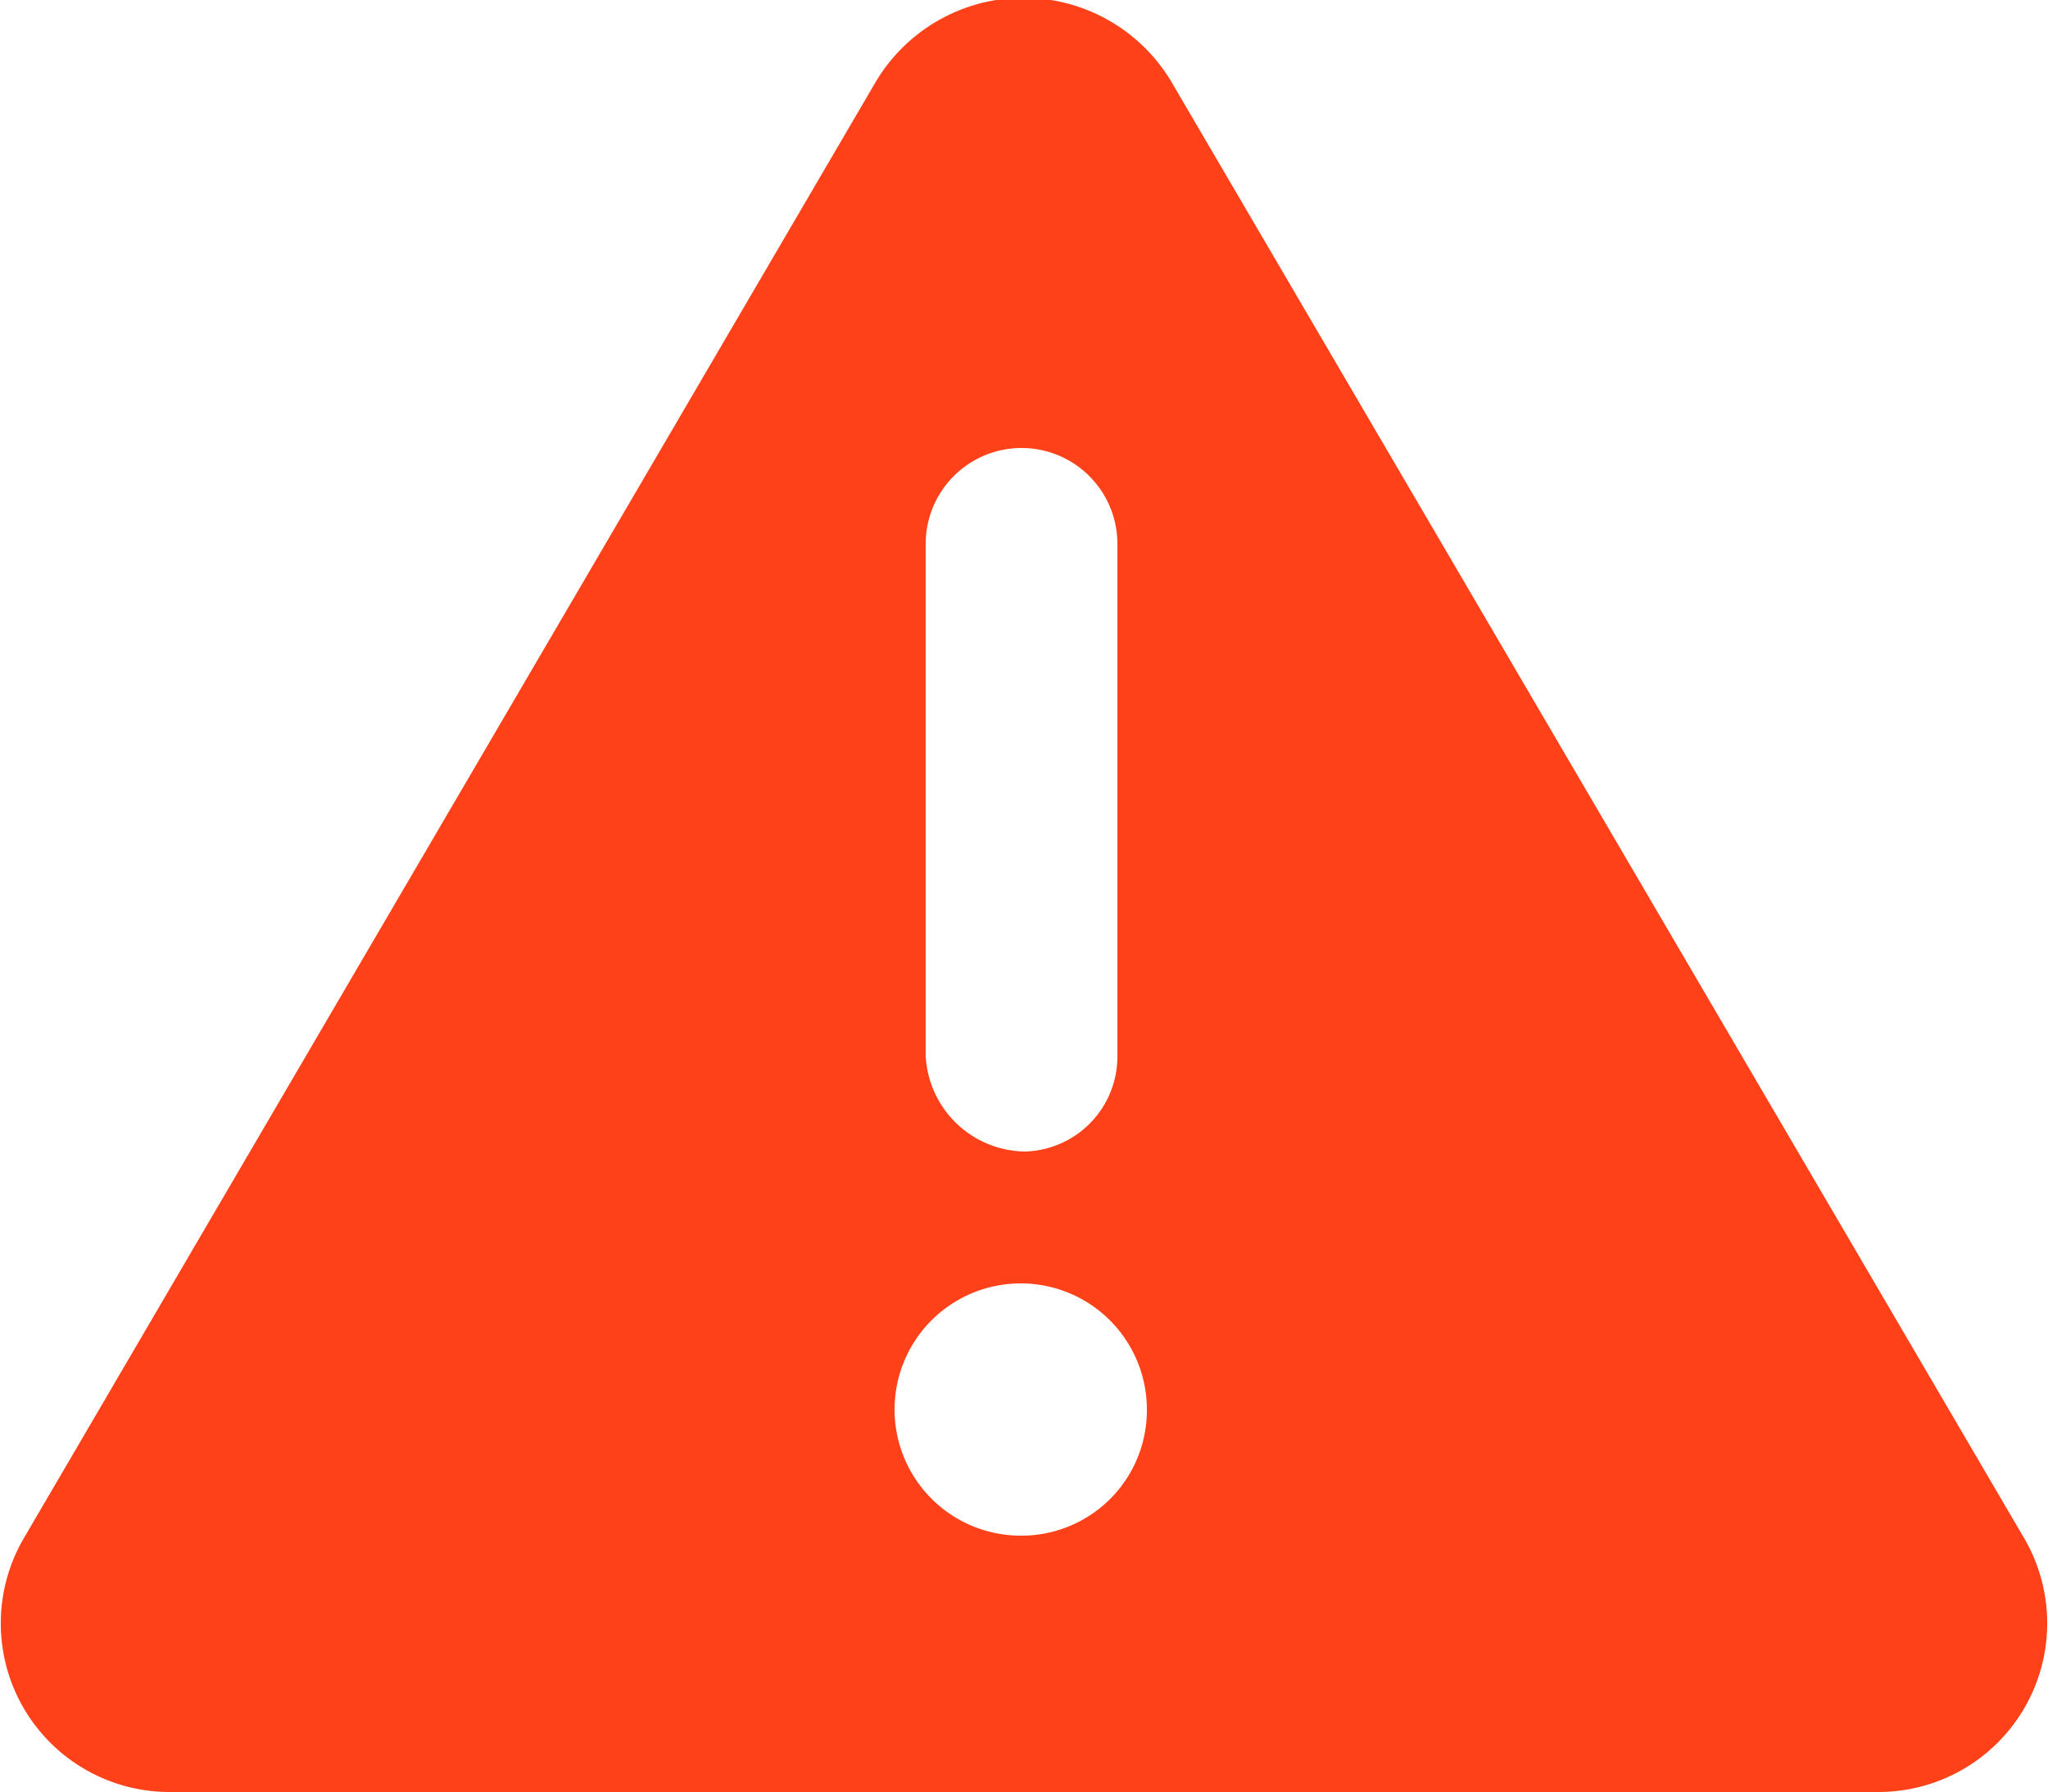
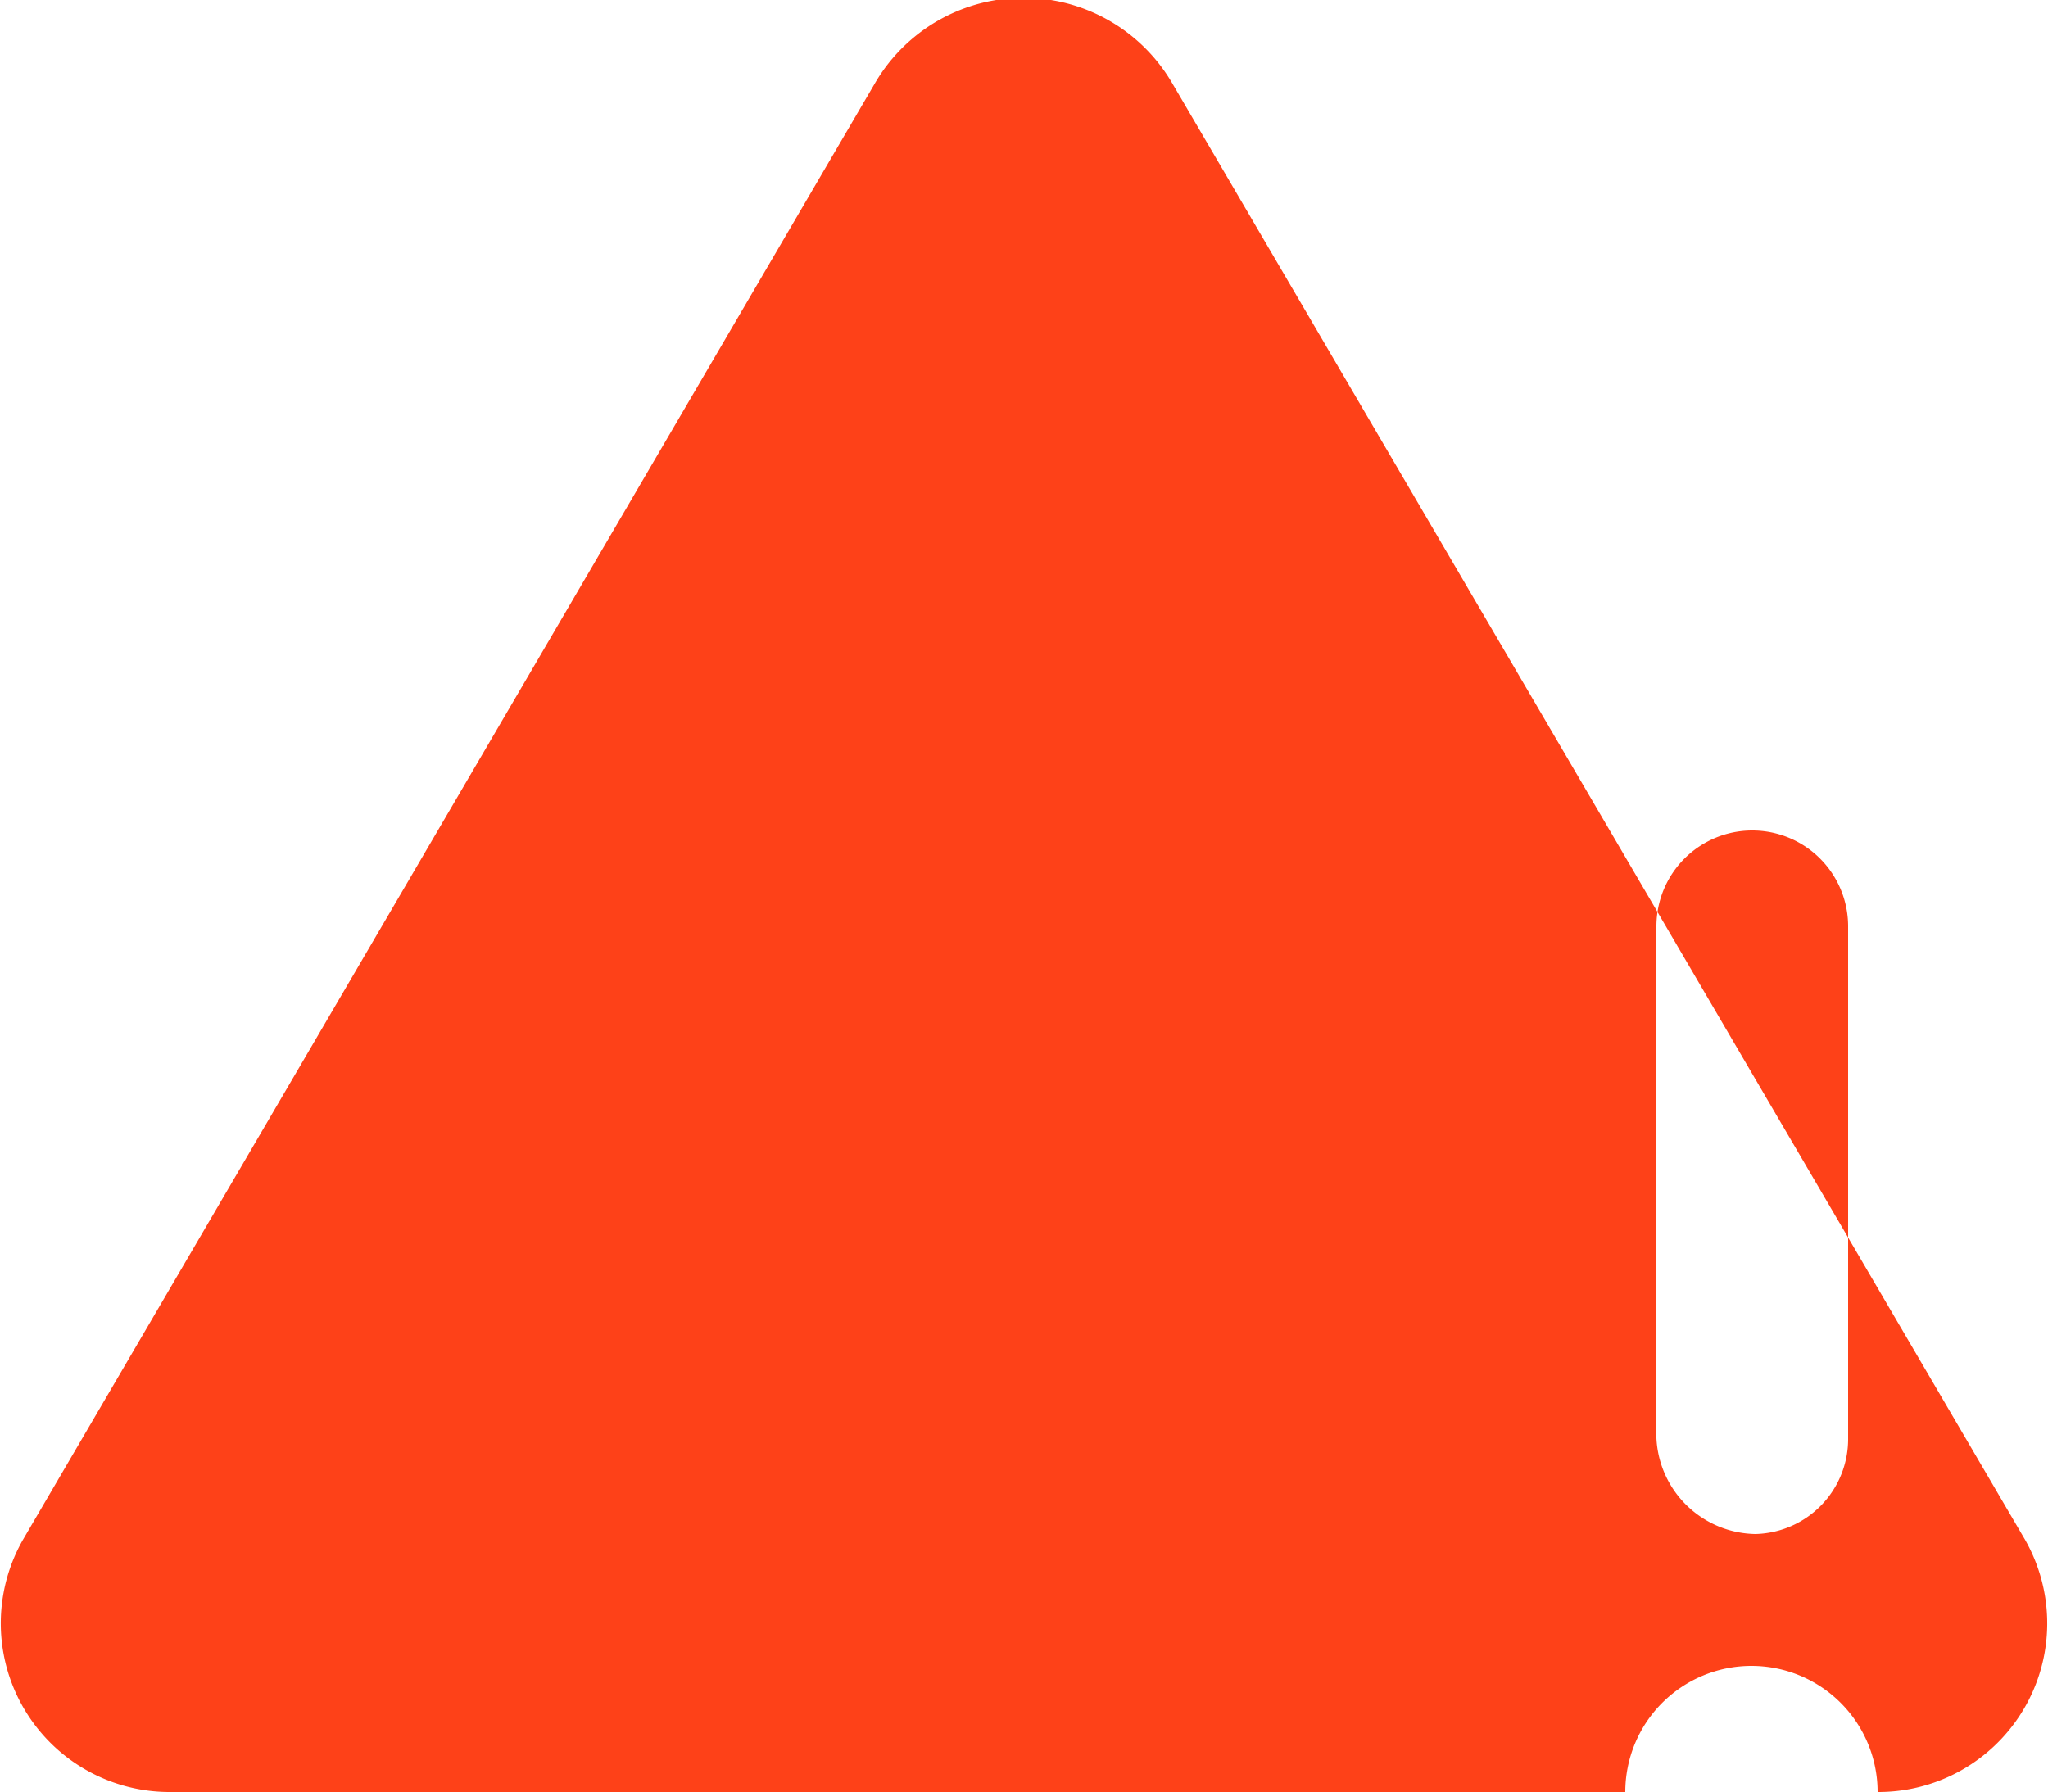
<svg xmlns="http://www.w3.org/2000/svg" viewBox="0 0 25 21.88">
-   <path d="m22.92 21.88h-20.83a2.06 2.06 0 0 1 -1.81-3.08l10.41-17.8a2.1 2.1 0 0 1 3.61 0l10.42 17.8a2.06 2.06 0 0 1 -1.8 3.08zm-8.92-4.67a1.54 1.54 0 1 0 -1.53 1.54 1.53 1.53 0 0 0 1.53-1.54zm-2.7-4.32a1.23 1.23 0 0 0 1.21 1.17 1.16 1.16 0 0 0 1.13-1.17v-6.25a1.17 1.17 0 0 0 -2.34 0z" fill="#fe4118" />
+   <path d="m22.92 21.88h-20.83a2.06 2.06 0 0 1 -1.81-3.08l10.41-17.8a2.1 2.1 0 0 1 3.61 0l10.42 17.8a2.06 2.06 0 0 1 -1.8 3.08za1.54 1.54 0 1 0 -1.53 1.54 1.53 1.53 0 0 0 1.53-1.54zm-2.7-4.32a1.23 1.23 0 0 0 1.21 1.17 1.16 1.16 0 0 0 1.13-1.17v-6.25a1.17 1.17 0 0 0 -2.34 0z" fill="#fe4118" />
</svg>